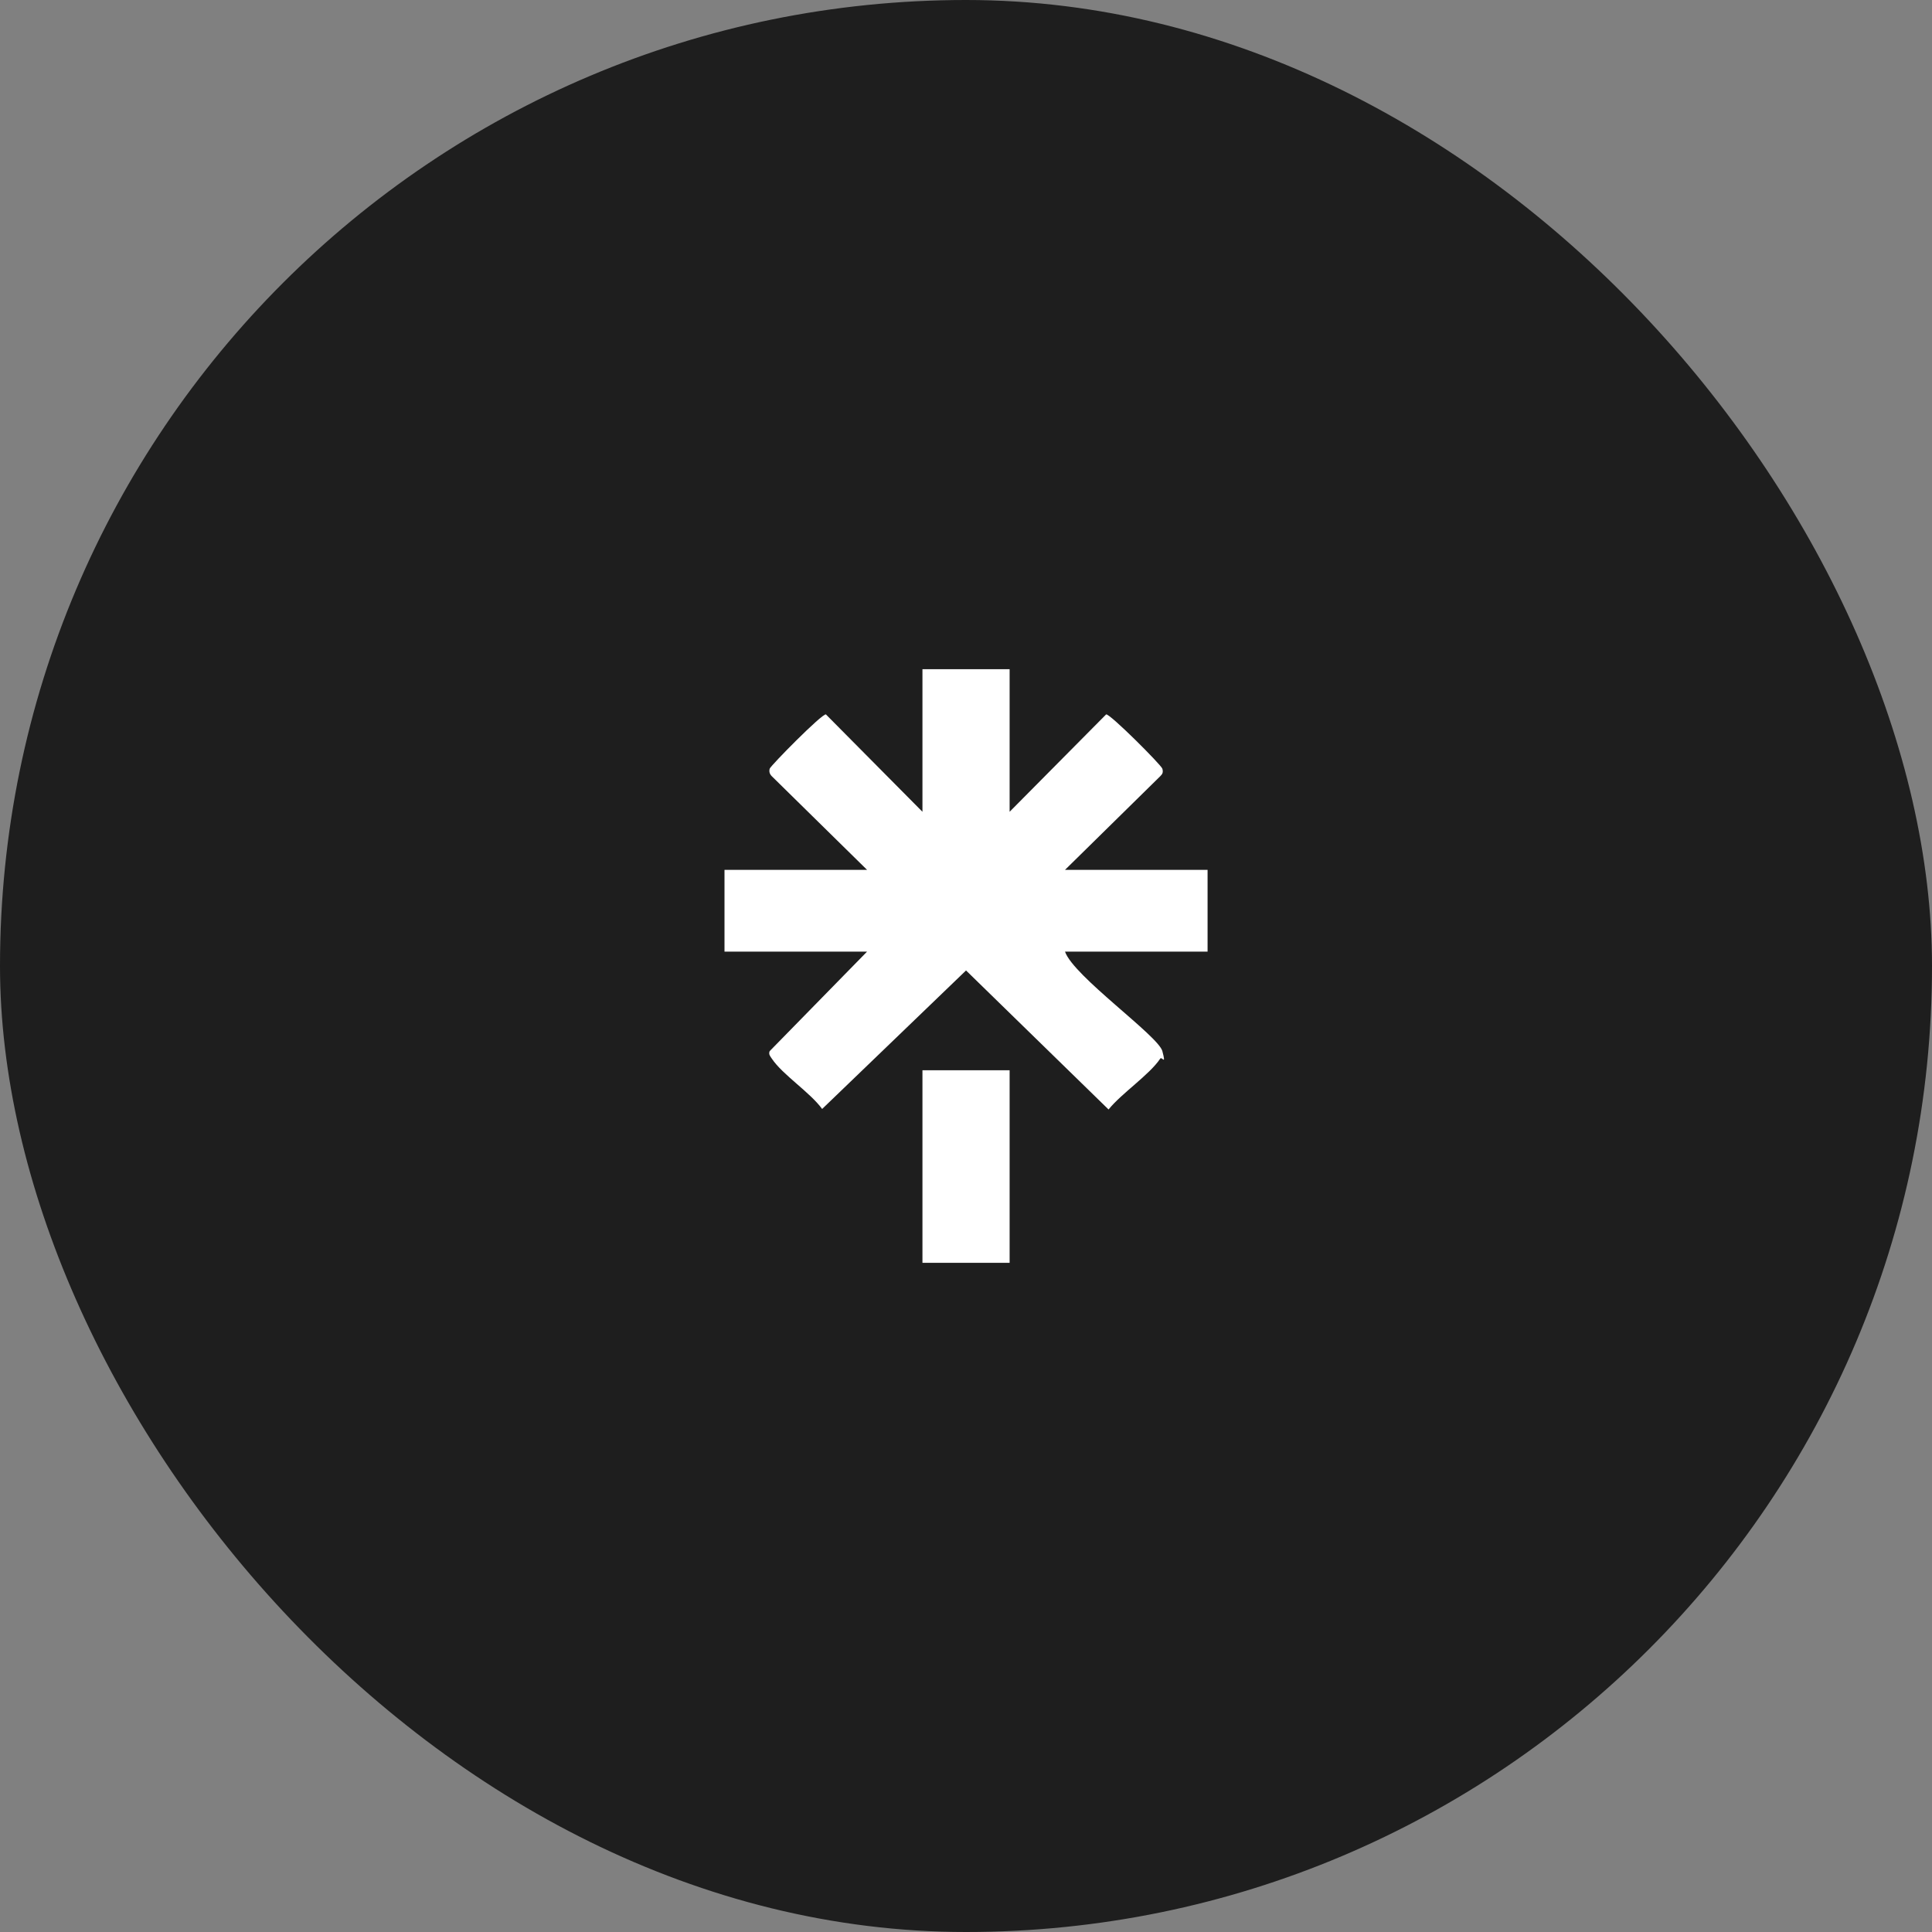
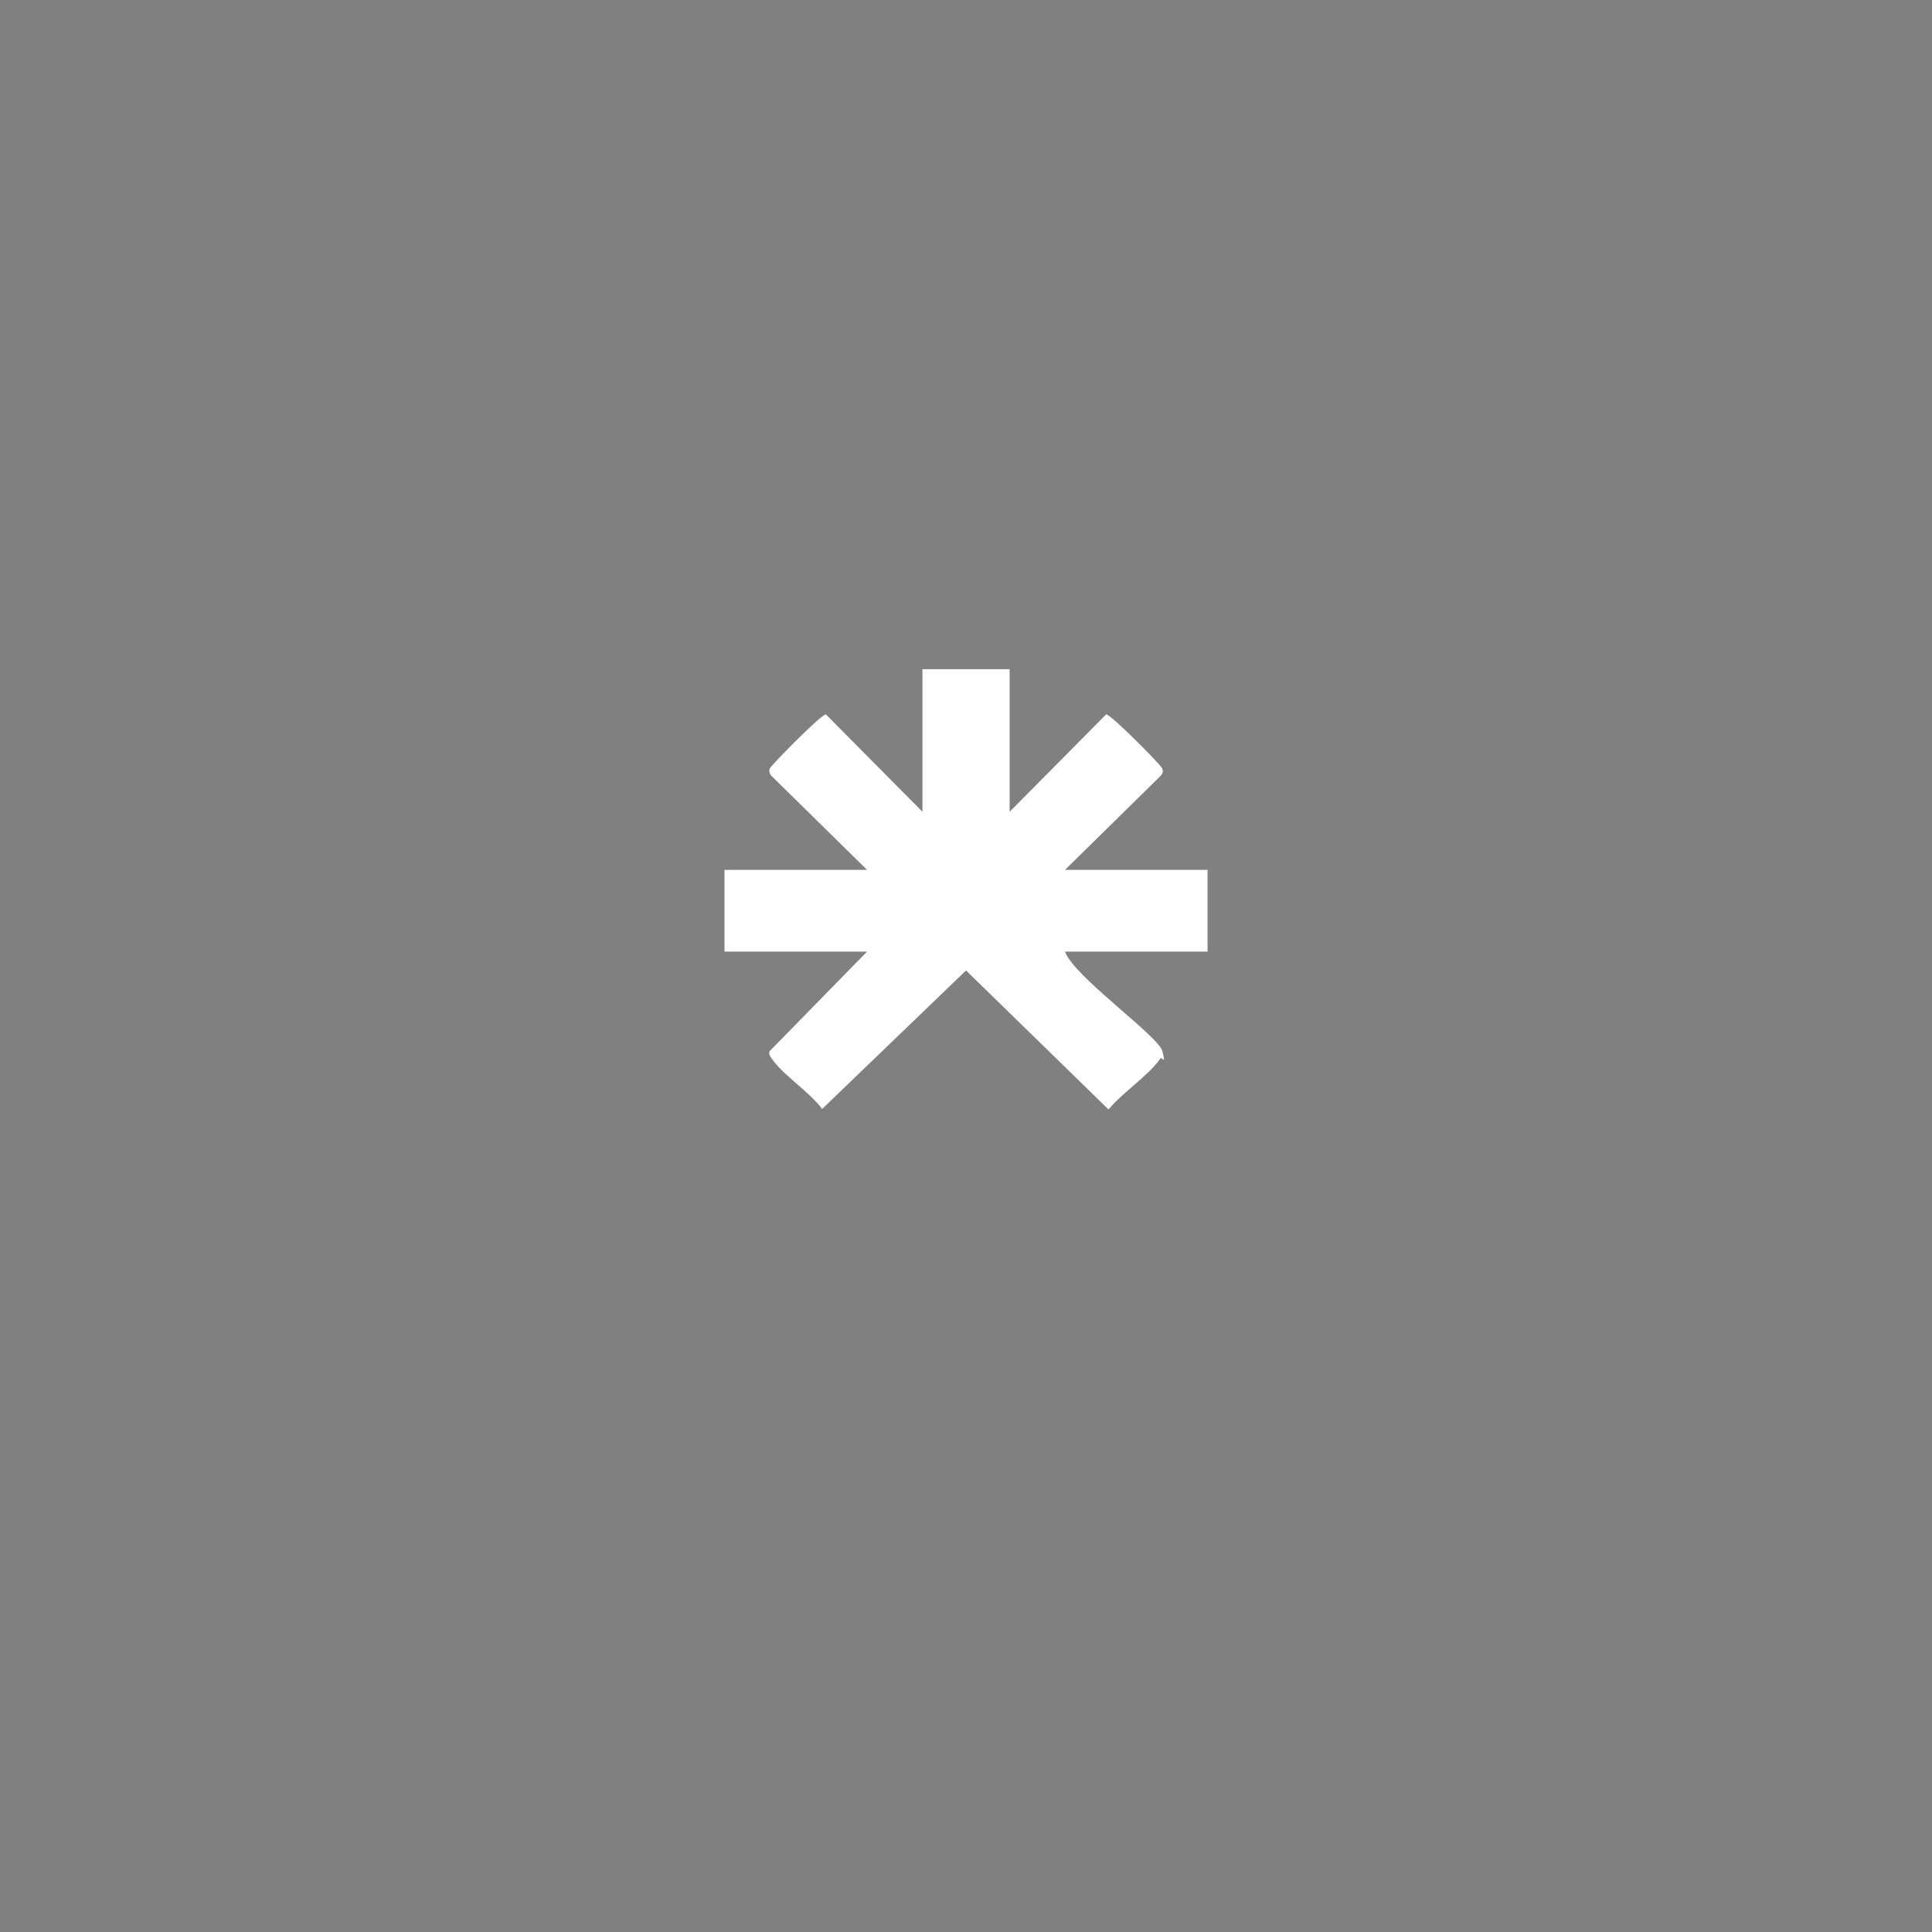
<svg xmlns="http://www.w3.org/2000/svg" width="52" height="52" viewBox="0 0 52 52" fill="none">
  <rect x="0" y="0" width="52" height="52" fill="#808080" stroke="none" />
-   <rect width="52" height="52" rx="26" fill="#1E1E1E" />
  <path d="M27.174 18.012V21.849L29.772 19.228C29.874 19.206 31.256 20.589 31.285 20.69C31.314 20.792 31.285 20.835 31.227 20.893L28.665 23.412H32.502V25.613H28.665C28.889 26.272 31.177 27.879 31.285 28.291C31.394 28.704 31.271 28.422 31.227 28.494C30.938 28.928 30.185 29.428 29.837 29.862L26.001 26.12L22.128 29.848C21.802 29.399 21.064 28.928 20.774 28.494C20.731 28.429 20.68 28.378 20.716 28.291L23.337 25.613H19.5V23.412H23.337L20.774 20.893C20.716 20.835 20.695 20.77 20.716 20.69C20.738 20.611 22.121 19.206 22.229 19.228L24.828 21.849V18.012H27.174Z" fill="white" />
-   <path d="M27.174 28.806H24.828V33.989H27.174V28.806Z" fill="white" />
</svg>